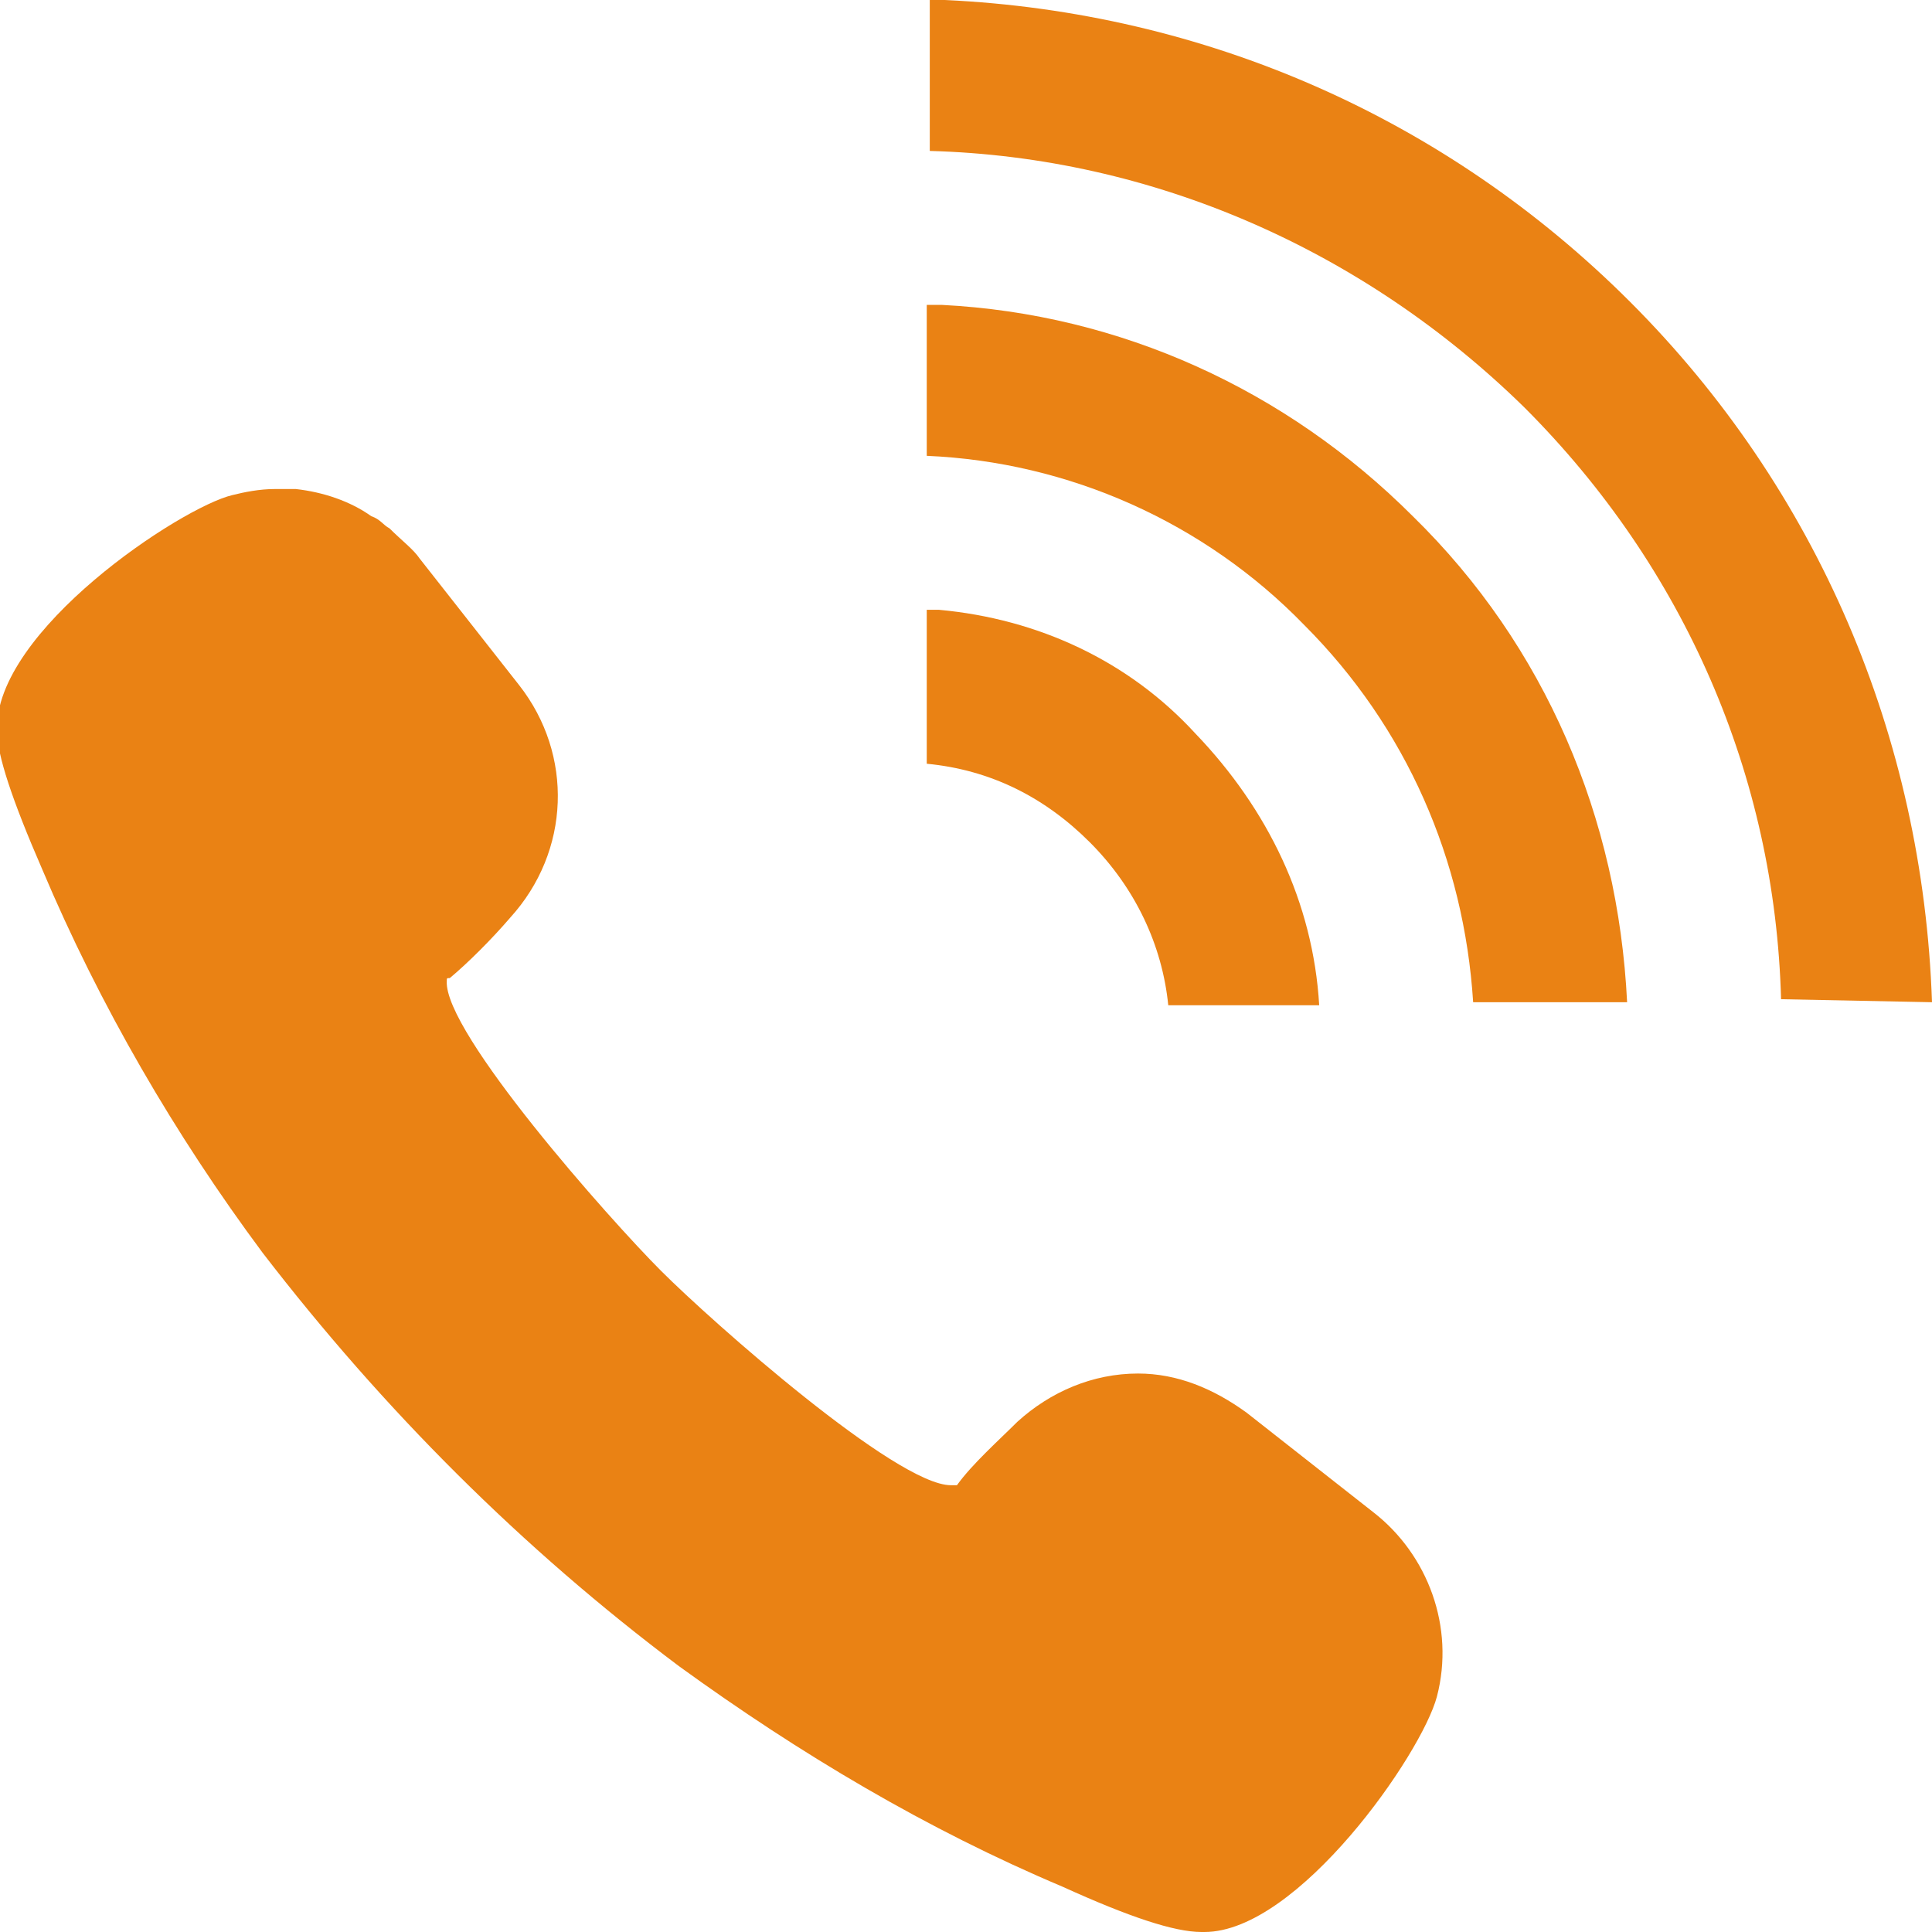
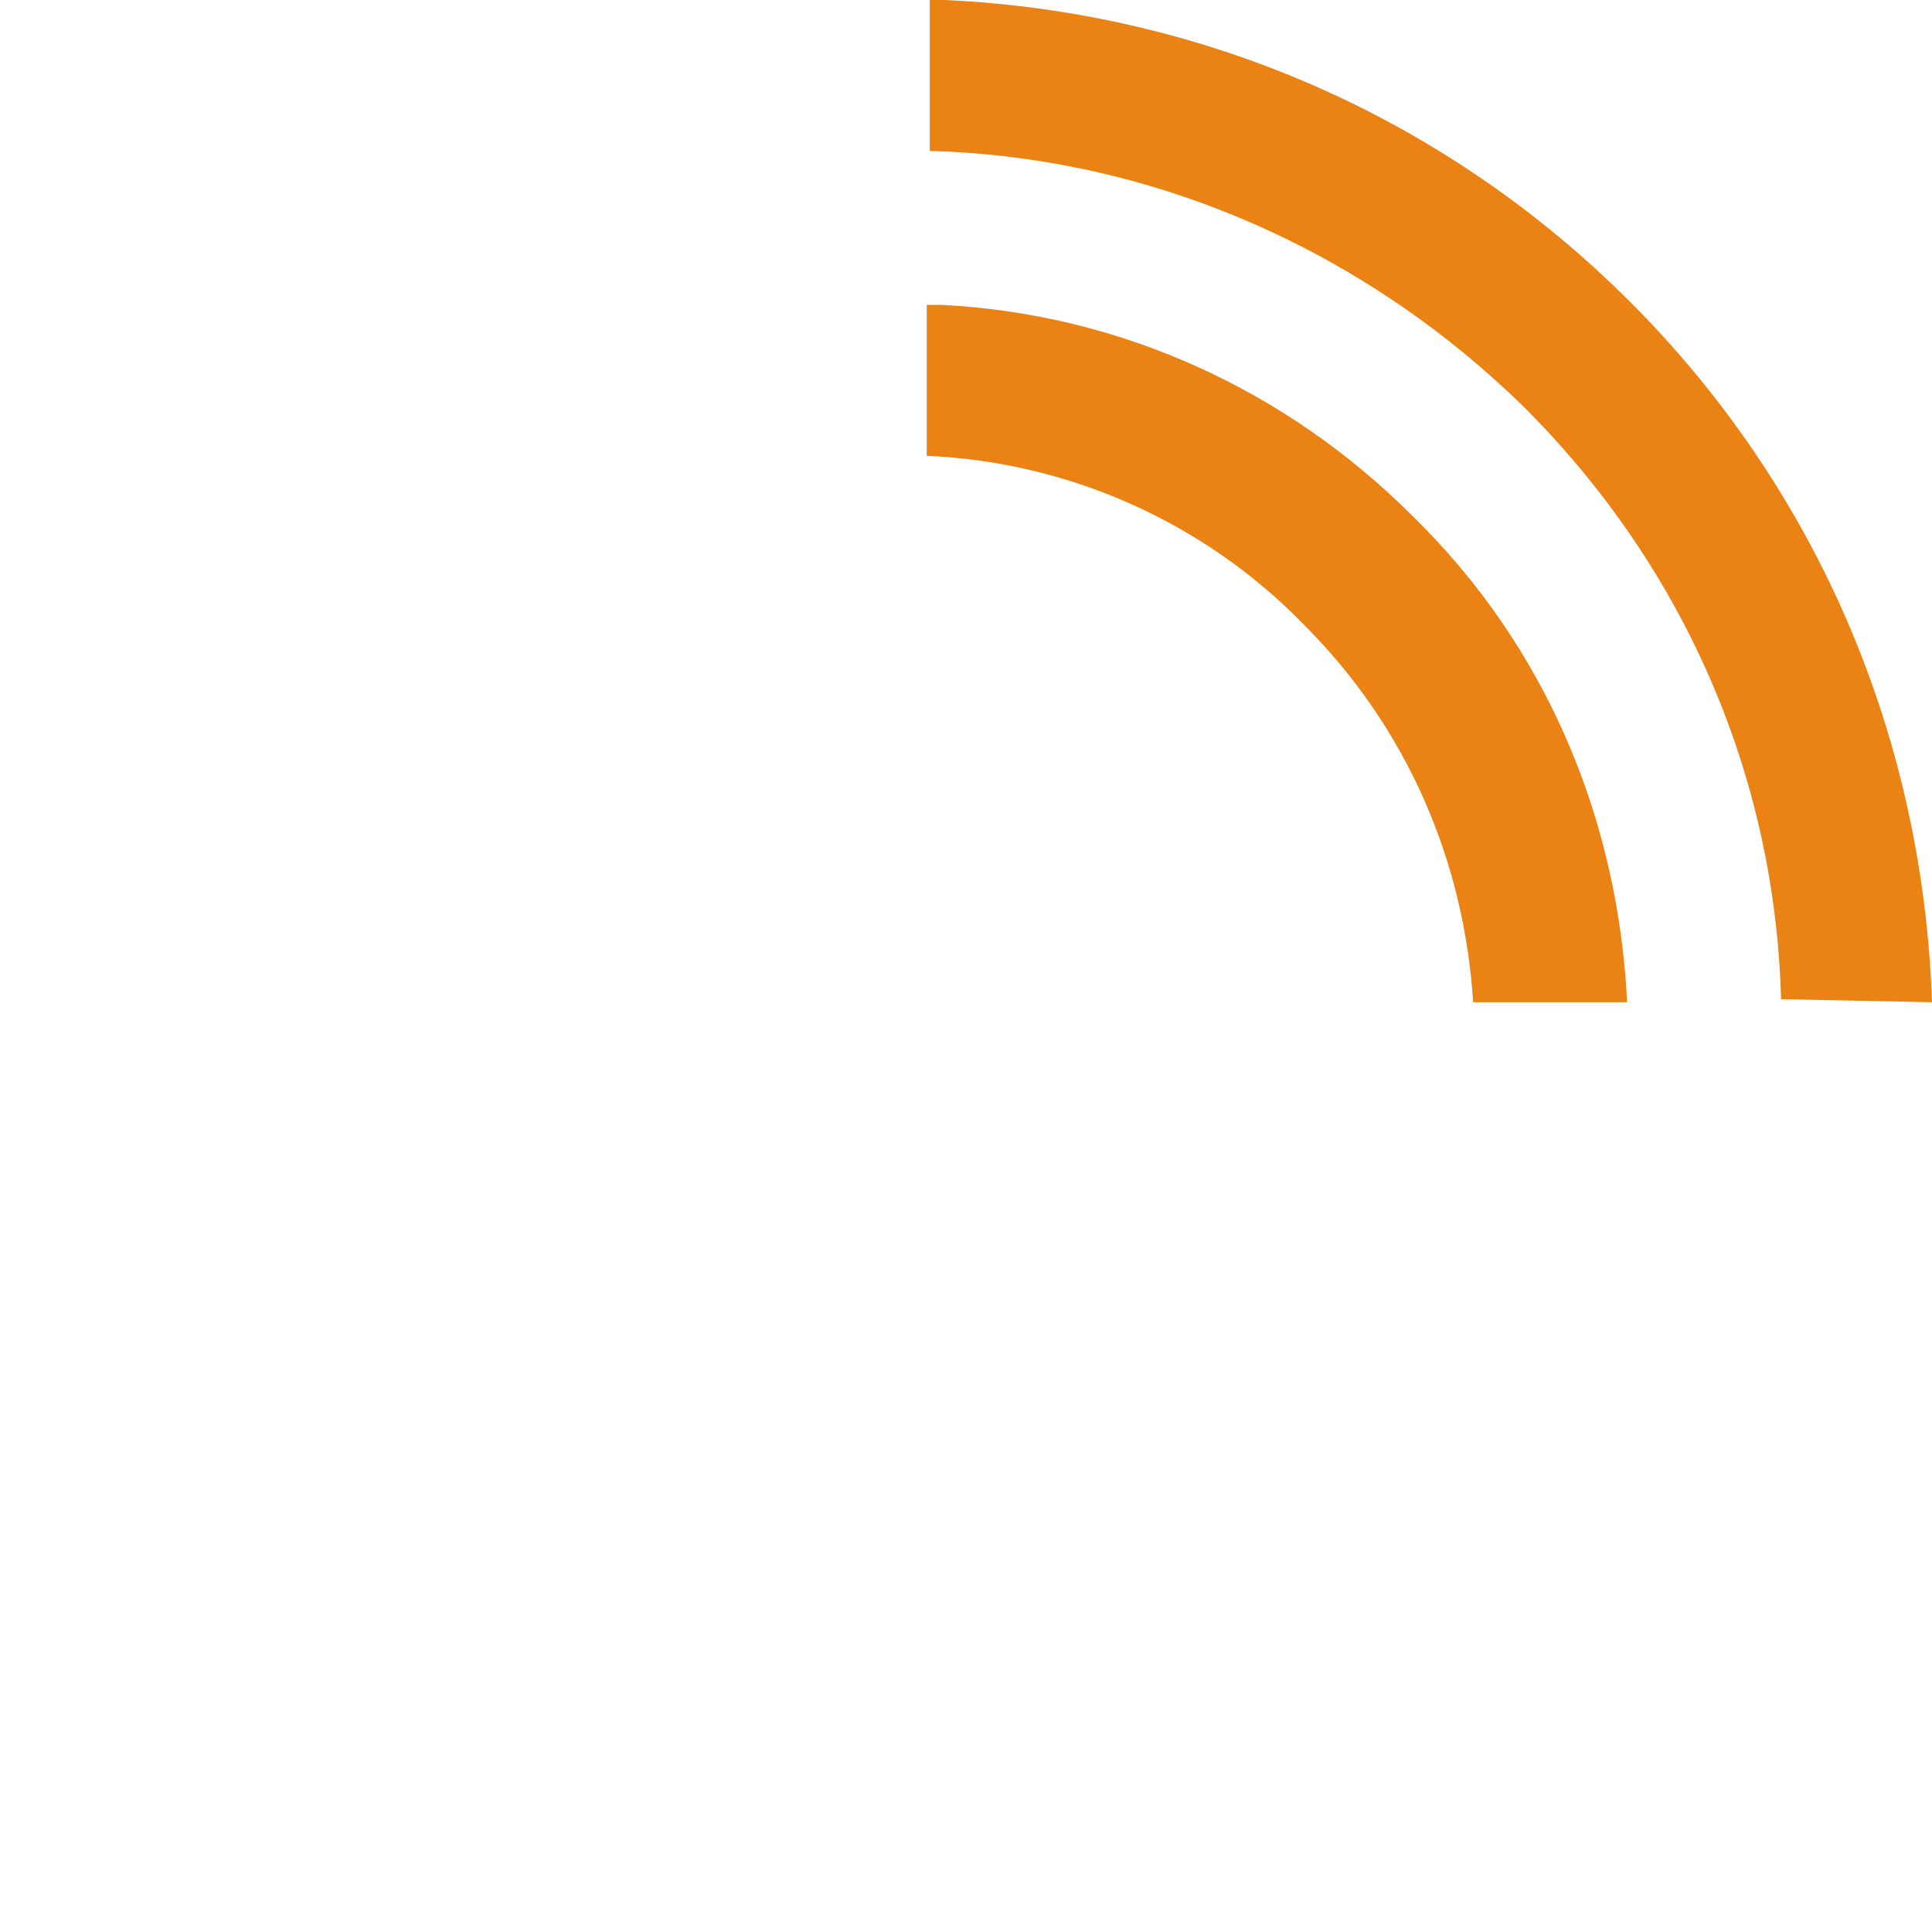
<svg xmlns="http://www.w3.org/2000/svg" version="1.1" id="レイヤー_1" x="0px" y="0px" viewBox="0 0 64 64" style="enable-background:new 0 0 64 64;" xml:space="preserve">
  <style type="text/css">
	.st0{fill:#EA8214;}
</style>
  <g>
-     <path class="st0" d="M22.5,55.2c4,2.9,8.2,5.4,12.7,7.3c2.2,1,3.7,1.5,4.6,1.5l0.1,0c3.1,0,7.2-5.9,7.7-7.8   c0.6-2.3-0.3-4.7-2.1-6.1l-4.2-3.3c-1.1-0.8-2.3-1.3-3.6-1.3c-1.5,0-2.9,0.6-4,1.6c-0.6,0.6-1.5,1.4-2,2.1c0,0-0.1,0-0.2,0   c-1.8,0-7.9-5.4-9.6-7.1c-1.7-1.7-7.2-7.9-7.1-9.6c0-0.1,0-0.1,0.1-0.1c0.6-0.5,1.4-1.3,2-2c2-2.2,2.1-5.4,0.3-7.7l-3.3-4.2   c-0.2-0.3-0.6-0.6-1-1c-0.2-0.1-0.3-0.3-0.6-0.4c-0.7-0.5-1.6-0.8-2.5-0.9c-0.2,0-0.5,0-0.7,0c-0.5,0-1,0.1-1.4,0.2   c-1.7,0.4-7.9,4.5-7.8,7.8c0,0.8,0.5,2.3,1.5,4.6c1.9,4.5,4.4,8.8,7.3,12.7C12.7,46.7,17.3,51.3,22.5,55.2z" />
-     <path class="st0" d="M64,33.2c-0.3-8.8-3.8-17-10-23.2C47.9,3.9,39.9,0.4,31.3,0c-0.2,0-0.3,0-0.5,0v0c0,0,0,0,0,0l0,5   c7.4,0.2,14.4,3.3,19.7,8.5c5.3,5.3,8.3,12.2,8.5,19.6L64,33.2z" />
+     <path class="st0" d="M64,33.2c-0.3-8.8-3.8-17-10-23.2C47.9,3.9,39.9,0.4,31.3,0c-0.2,0-0.3,0-0.5,0c0,0,0,0,0,0l0,5   c7.4,0.2,14.4,3.3,19.7,8.5c5.3,5.3,8.3,12.2,8.5,19.6L64,33.2z" />
    <path class="st0" d="M53.9,33.2c-0.3-6.1-2.7-11.8-7.1-16.1c-4.2-4.2-9.7-6.7-15.6-7c-0.2,0-0.3,0-0.5,0v0c0,0,0,0,0,0l0,5   c4.7,0.2,9.2,2.2,12.5,5.6c3.4,3.4,5.3,7.8,5.6,12.5H53.9z" />
-     <path class="st0" d="M31.1,20.2c-0.1,0-0.2,0-0.4,0v0c0,0,0,0,0,0l0,5.1c2.1,0.2,3.9,1.1,5.4,2.6c1.5,1.5,2.4,3.4,2.6,5.4h4.7   l0.3,0v0h0c-0.2-3.4-1.7-6.5-4.1-9C37.4,21.9,34.4,20.5,31.1,20.2z" />
  </g>
</svg>